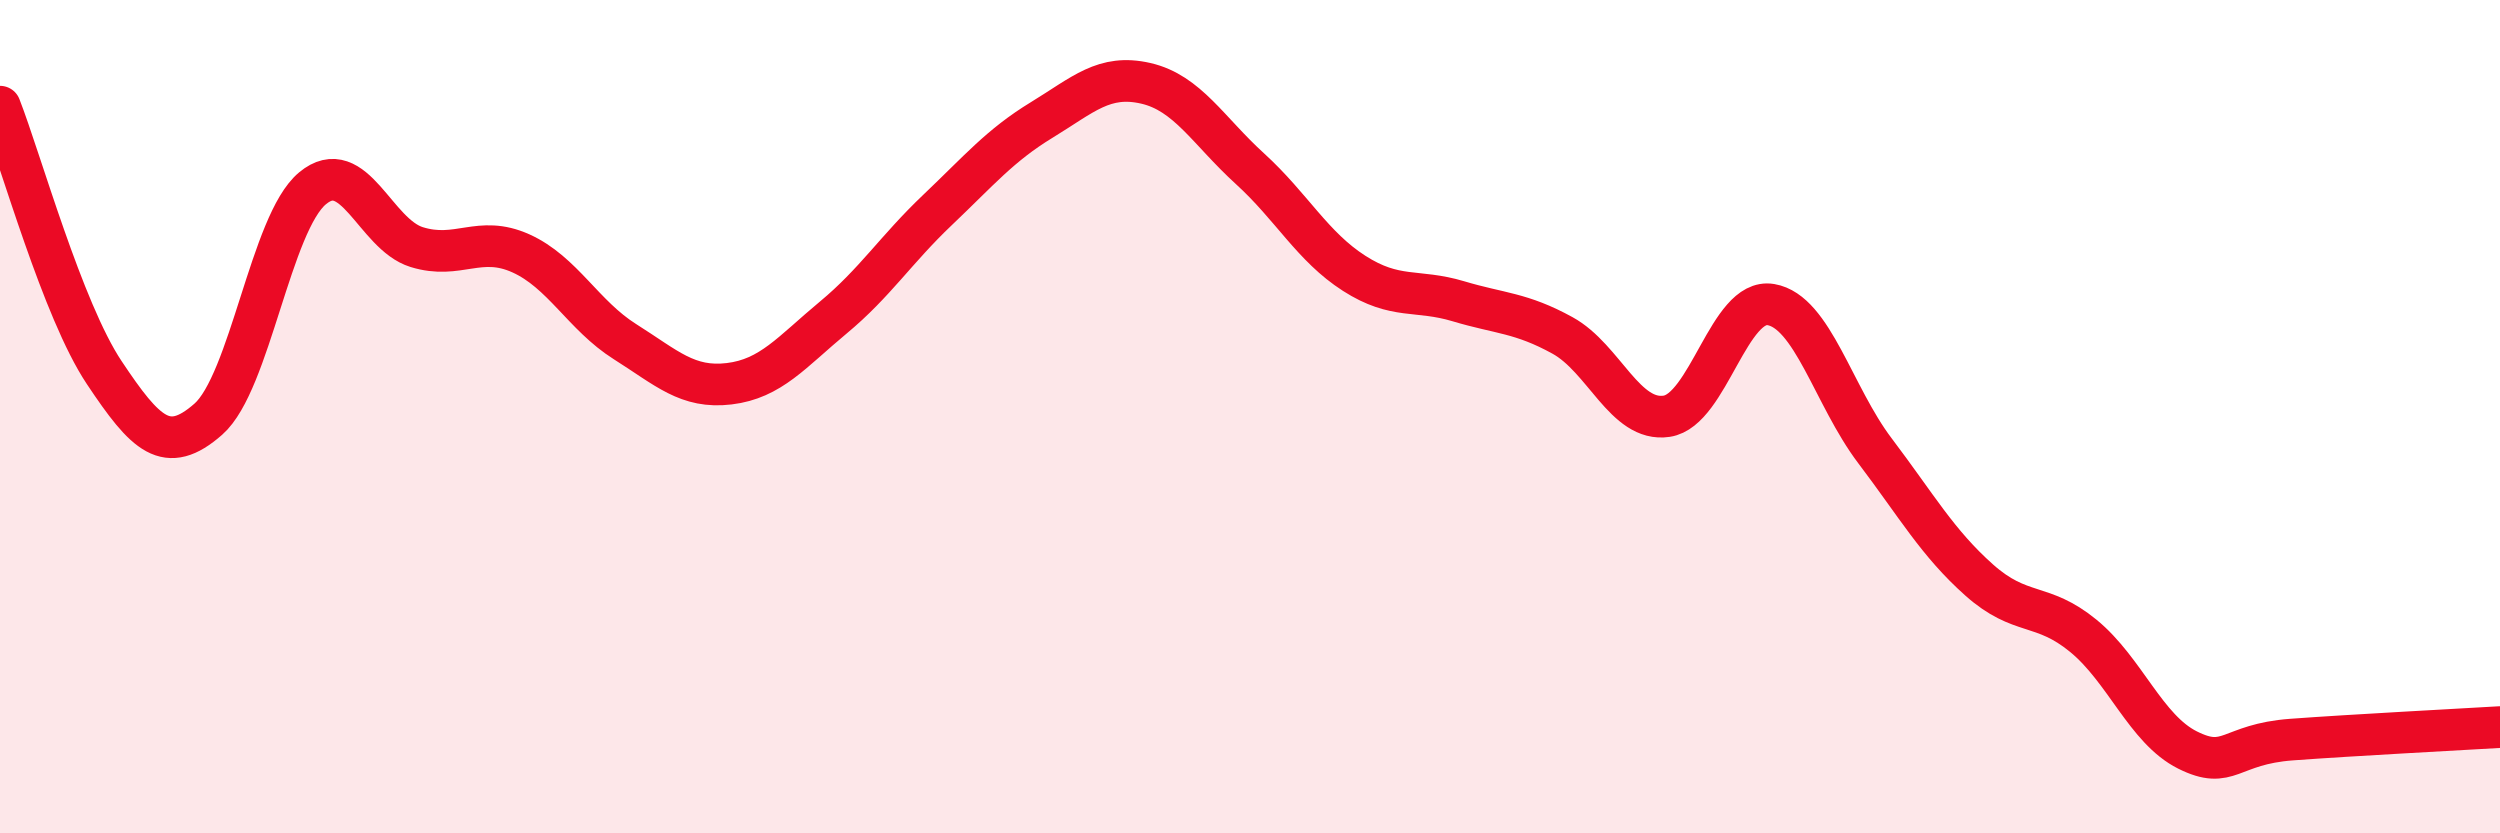
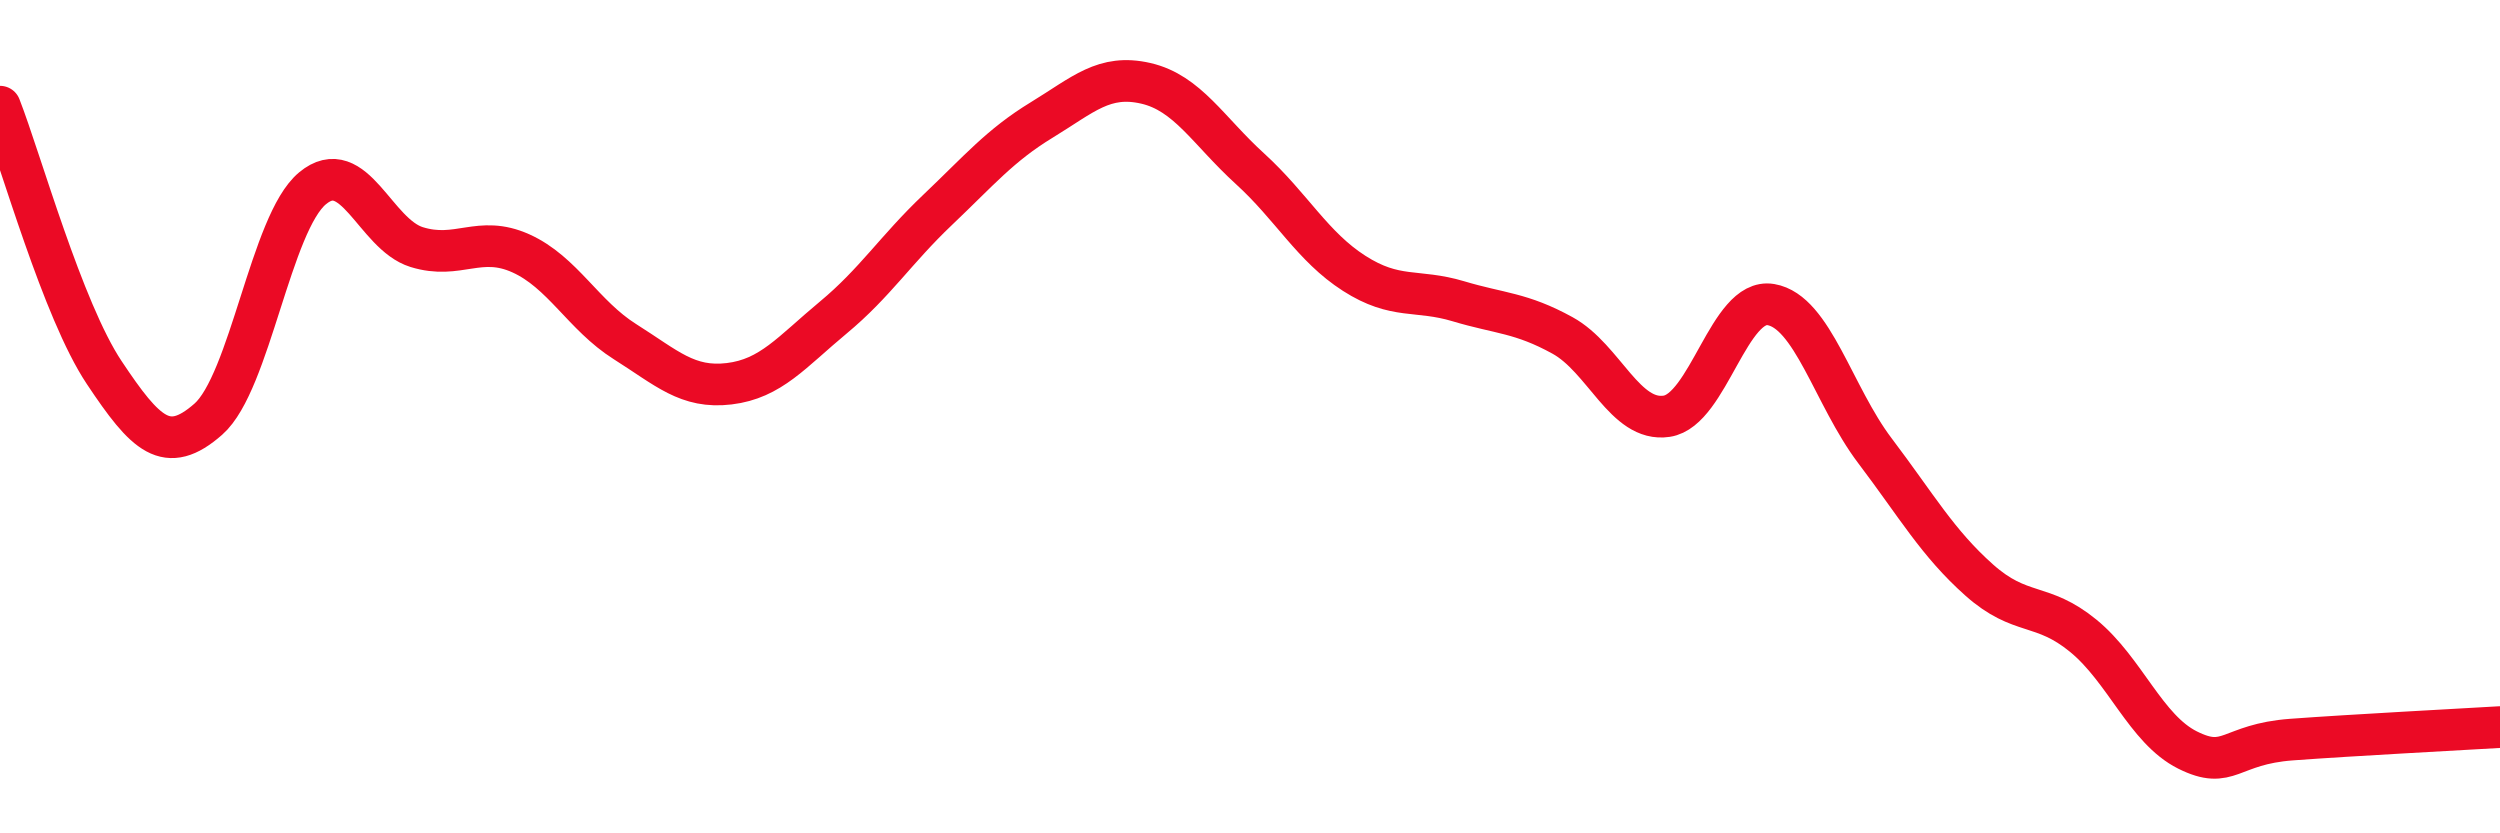
<svg xmlns="http://www.w3.org/2000/svg" width="60" height="20" viewBox="0 0 60 20">
-   <path d="M 0,2.56 C 0.5,3.84 1.5,7.44 2.5,8.94 C 3.5,10.44 4,10.94 5,10.06 C 6,9.18 6.5,5.35 7.5,4.52 C 8.5,3.69 9,5.62 10,5.93 C 11,6.24 11.5,5.63 12.5,6.08 C 13.5,6.53 14,7.57 15,8.2 C 16,8.83 16.5,9.33 17.5,9.21 C 18.5,9.09 19,8.45 20,7.62 C 21,6.79 21.5,5.99 22.5,5.04 C 23.5,4.09 24,3.49 25,2.88 C 26,2.27 26.5,1.77 27.5,2 C 28.5,2.23 29,3.14 30,4.05 C 31,4.96 31.5,5.92 32.5,6.56 C 33.5,7.2 34,6.93 35,7.23 C 36,7.53 36.5,7.5 37.5,8.05 C 38.5,8.6 39,10.14 40,9.99 C 41,9.84 41.5,7.14 42.5,7.31 C 43.5,7.48 44,9.5 45,10.82 C 46,12.14 46.5,13.03 47.5,13.92 C 48.5,14.81 49,14.44 50,15.26 C 51,16.08 51.5,17.5 52.5,18 C 53.5,18.5 53.5,17.86 55,17.75 C 56.5,17.64 59,17.51 60,17.45L60 20L0 20Z" fill="#EB0A25" opacity="0.1" stroke-linecap="round" stroke-linejoin="round" />
  <path d="M 0,2.56 C 0.5,3.84 1.5,7.44 2.5,8.94 C 3.5,10.44 4,10.94 5,10.06 C 6,9.18 6.5,5.35 7.5,4.52 C 8.5,3.69 9,5.62 10,5.93 C 11,6.24 11.5,5.63 12.5,6.08 C 13.5,6.53 14,7.57 15,8.2 C 16,8.83 16.5,9.33 17.5,9.21 C 18.5,9.09 19,8.45 20,7.62 C 21,6.79 21.5,5.99 22.5,5.04 C 23.5,4.09 24,3.49 25,2.88 C 26,2.27 26.5,1.77 27.5,2 C 28.5,2.23 29,3.14 30,4.05 C 31,4.96 31.5,5.92 32.5,6.56 C 33.5,7.2 34,6.93 35,7.23 C 36,7.53 36.5,7.5 37.5,8.05 C 38.5,8.6 39,10.14 40,9.99 C 41,9.84 41.5,7.14 42.5,7.31 C 43.5,7.48 44,9.5 45,10.82 C 46,12.14 46.5,13.03 47.5,13.92 C 48.5,14.81 49,14.44 50,15.26 C 51,16.08 51.5,17.5 52.5,18 C 53.5,18.5 53.5,17.86 55,17.75 C 56.5,17.64 59,17.51 60,17.45" stroke="#EB0A25" stroke-width="1" fill="none" stroke-linecap="round" stroke-linejoin="round" />
</svg>